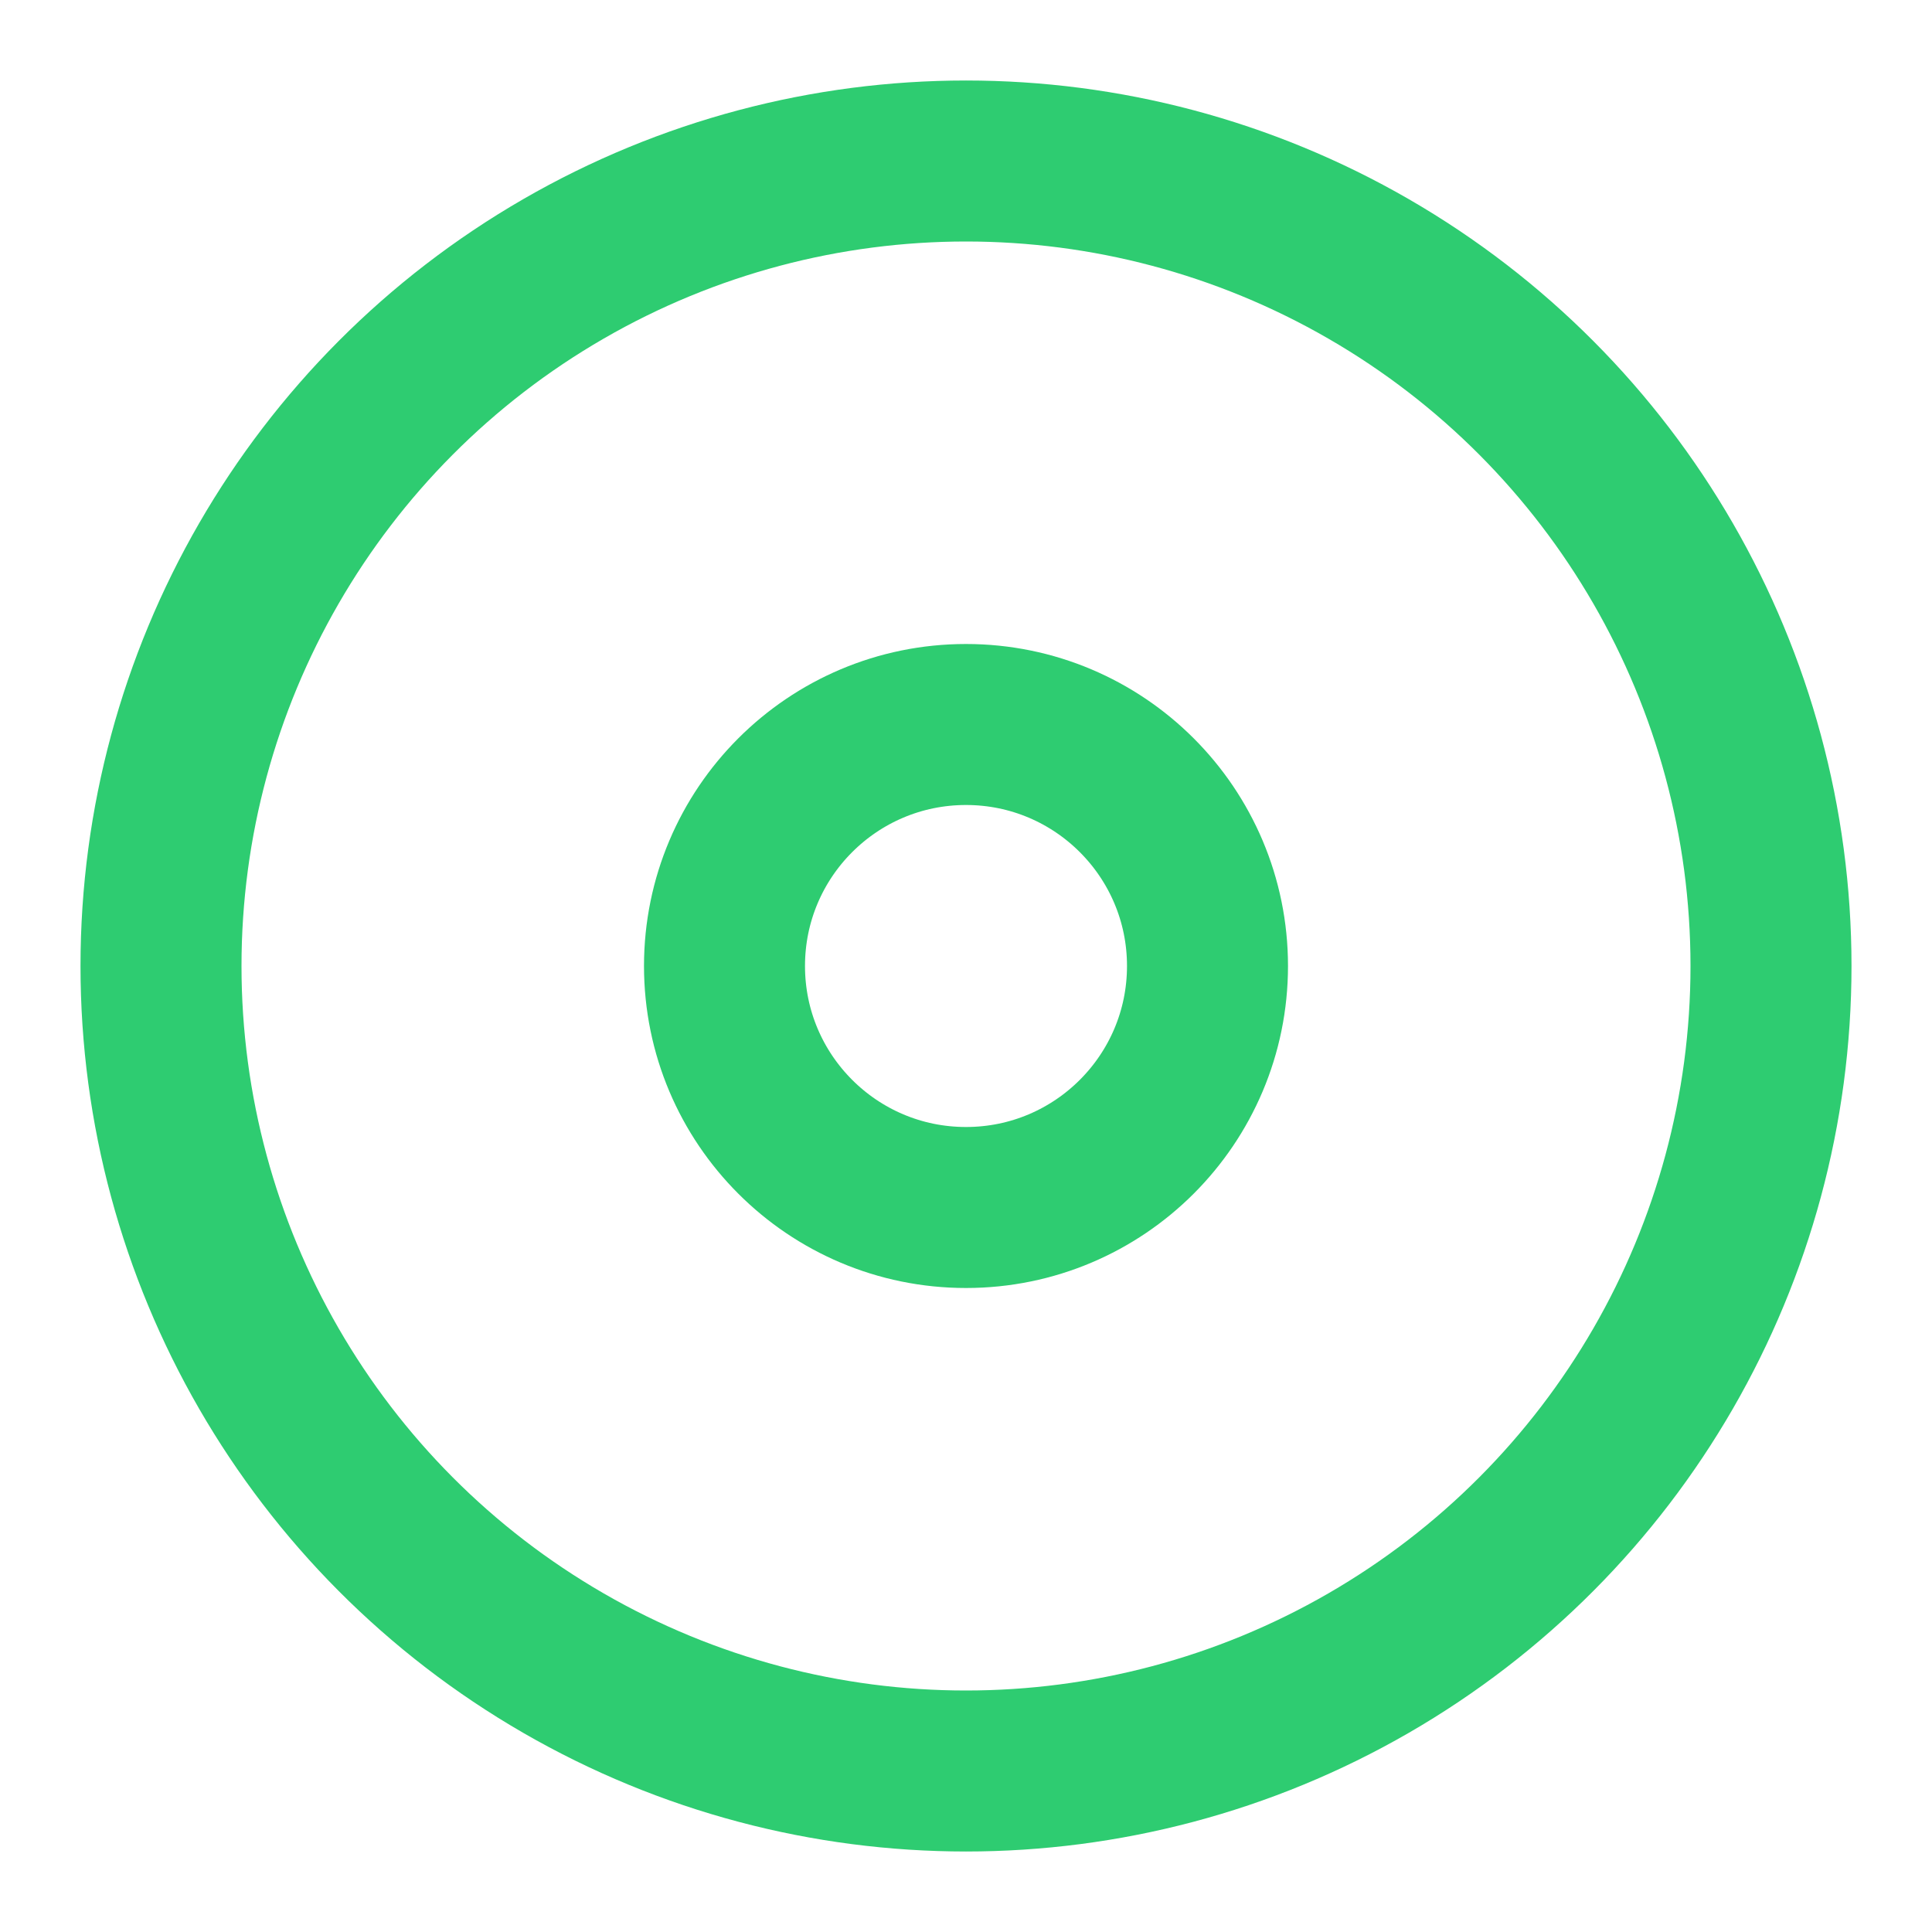
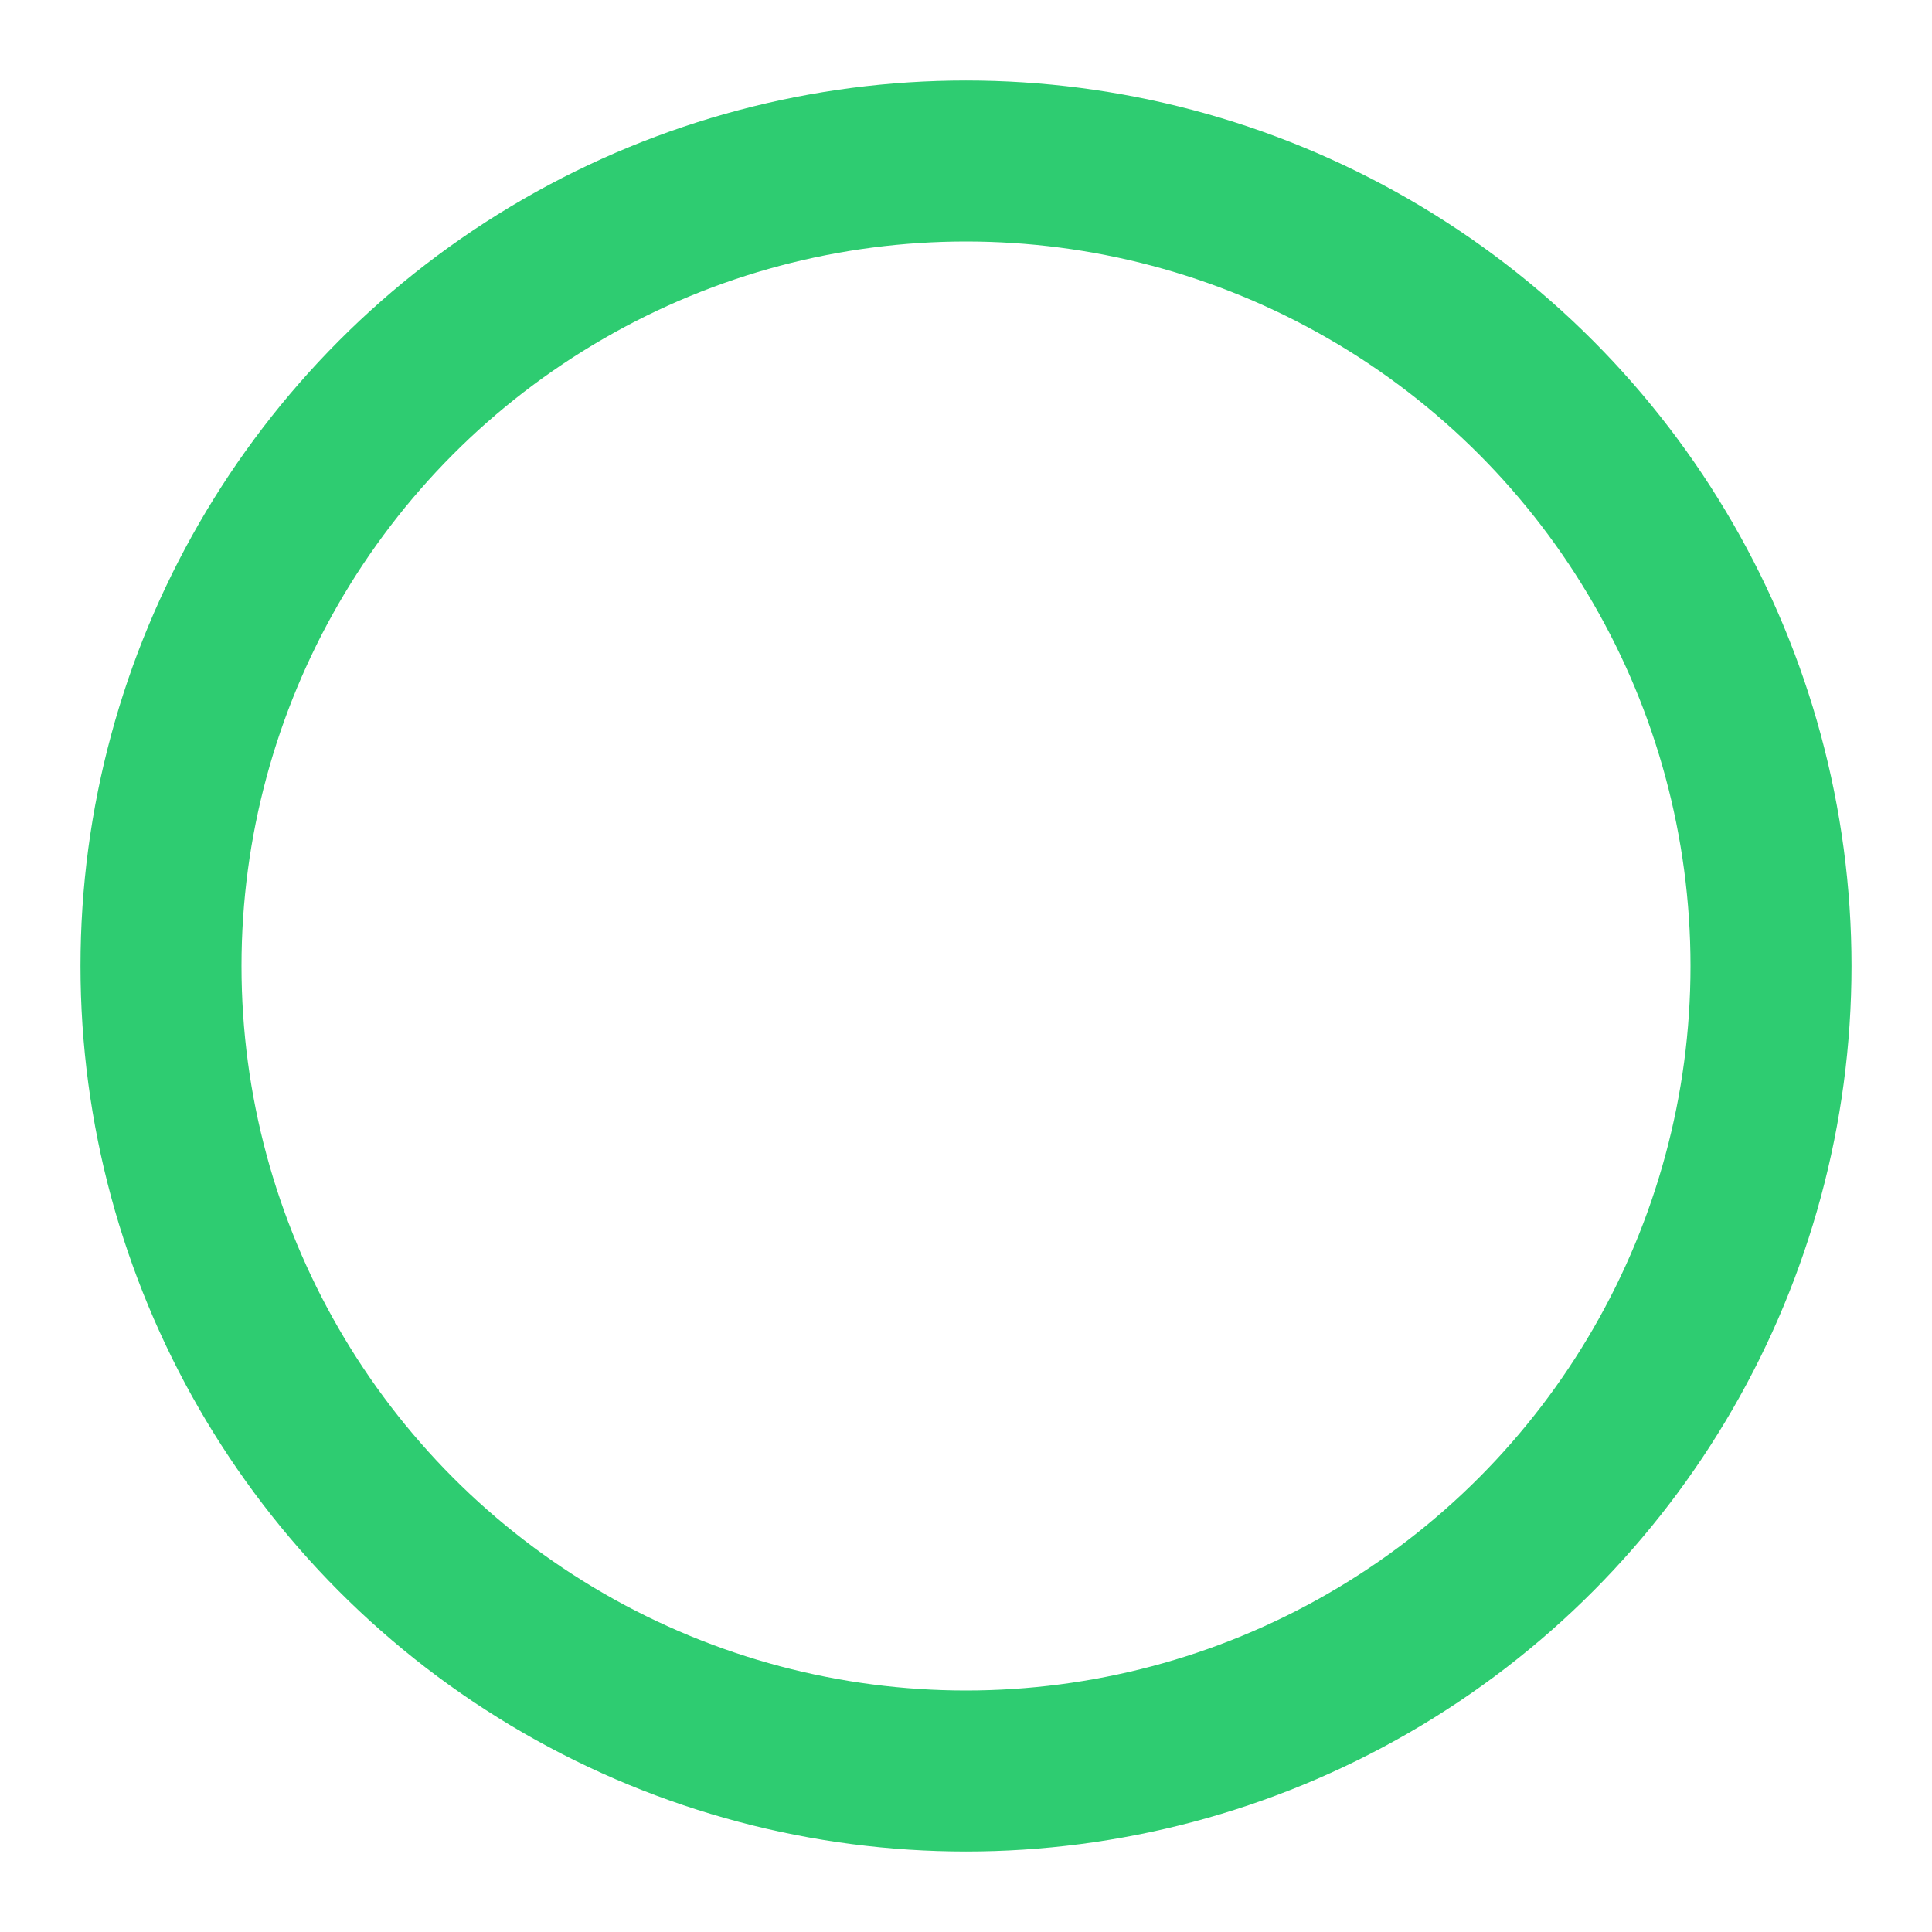
<svg xmlns="http://www.w3.org/2000/svg" width="18" height="18" viewBox="0 0 24 24" fill="none" stroke="#2ECC71" stroke-width="2" stroke-linecap="round" stroke-linejoin="round" class="feather feather-disc">
  <circle cx="12" cy="12" r="10" />
-   <circle cx="12" cy="12" r="3" />
</svg>